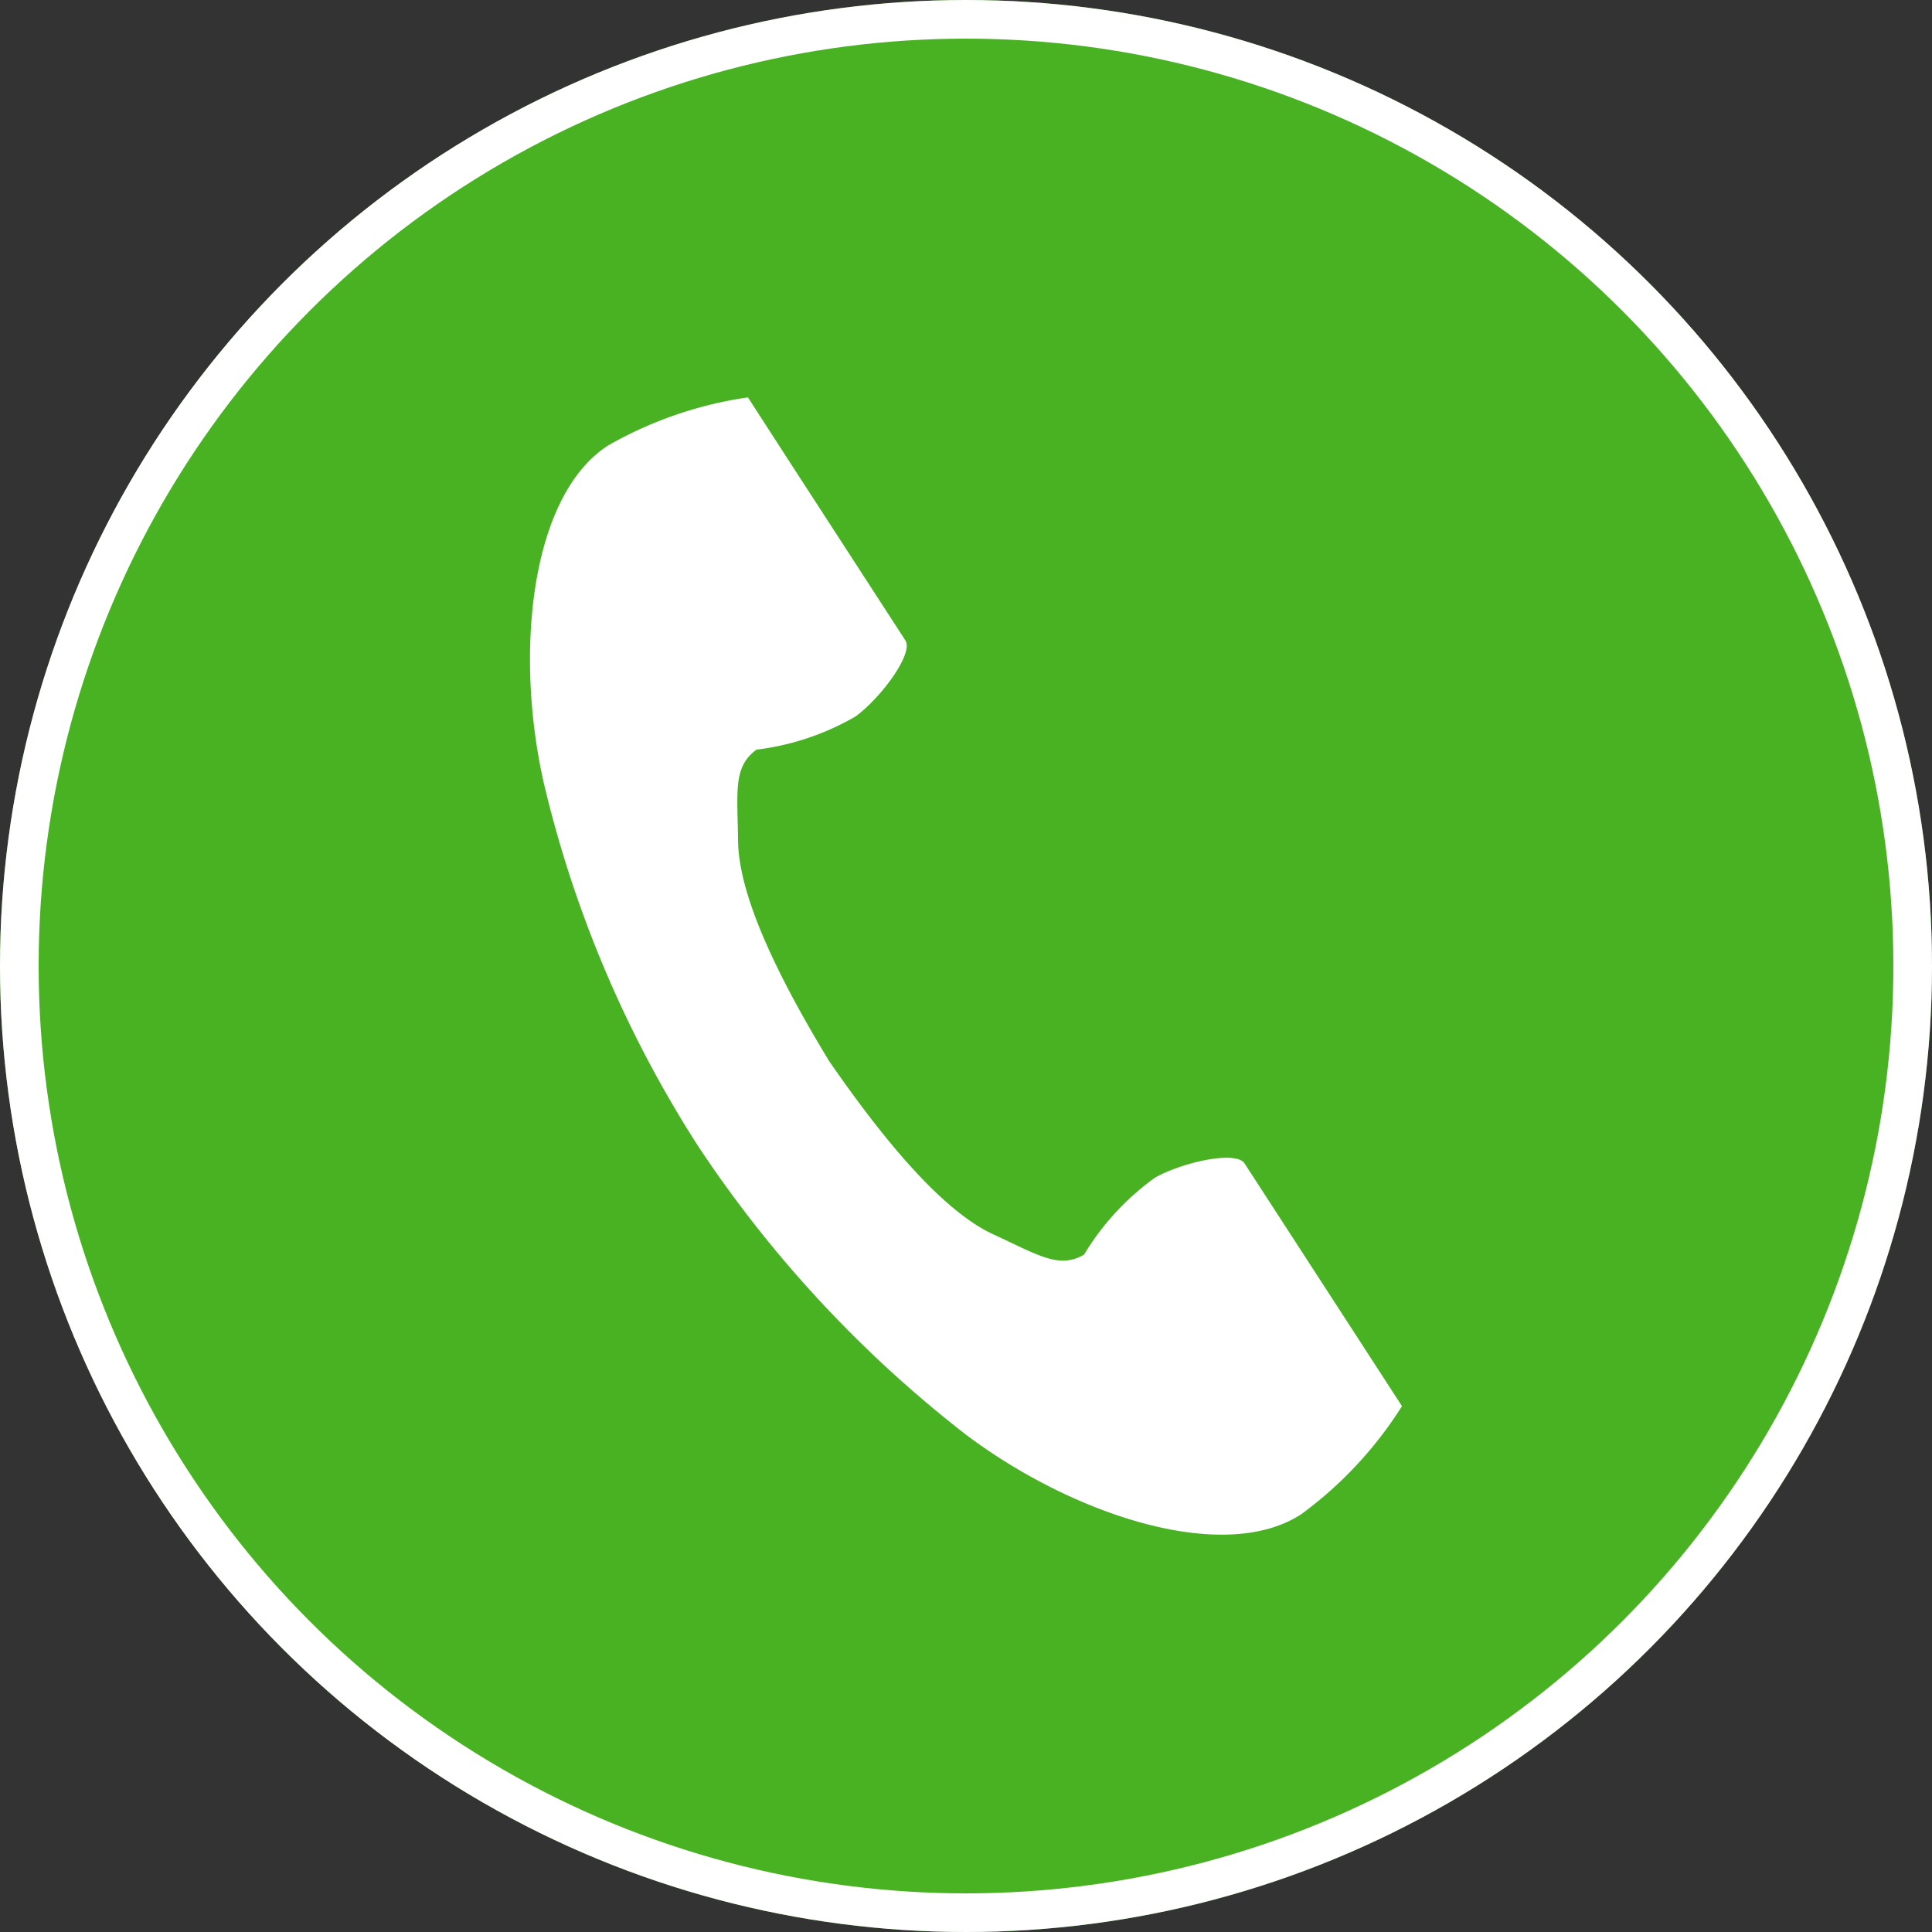
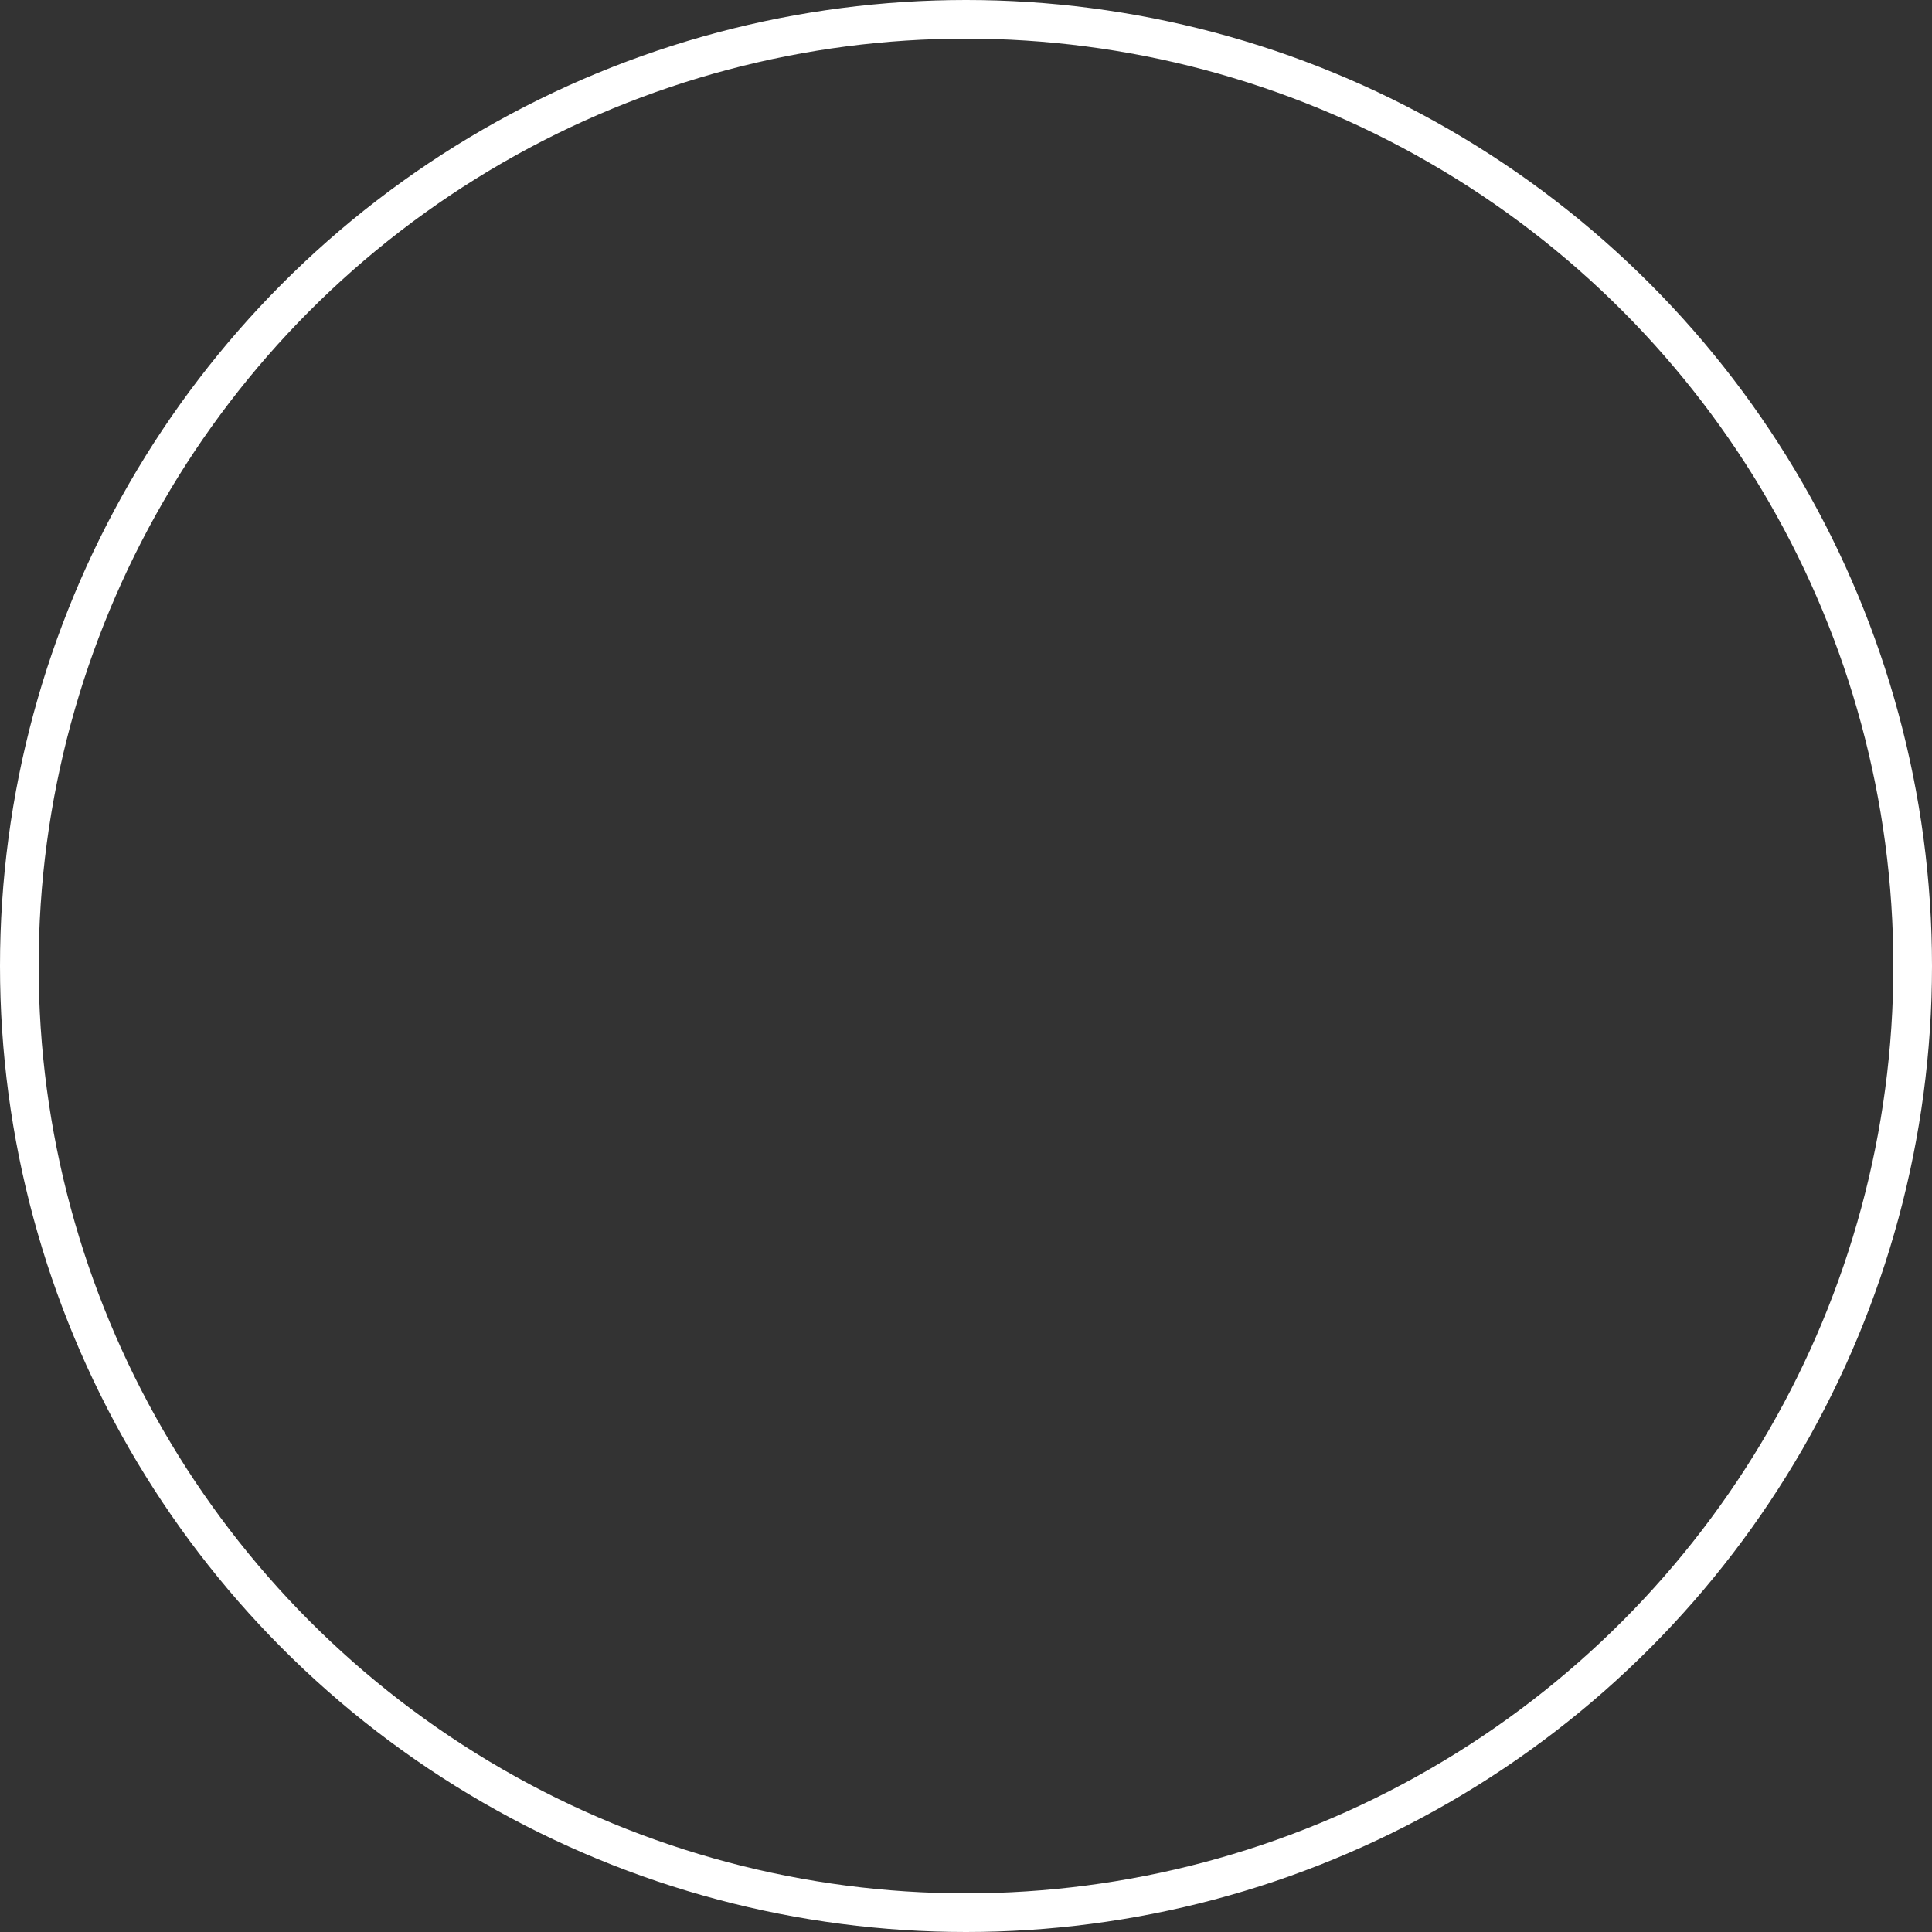
<svg xmlns="http://www.w3.org/2000/svg" width="50" height="50" viewBox="0 0 50 50">
  <rect x="0" y="0" width="50" height="50" fill="#333333" stroke="none" />
  <g transform="translate(-305 -2645)">
    <g transform="translate(305 2645)" fill="#48b223" stroke="#fff" stroke-width="1">
-       <circle cx="25" cy="25" r="25" stroke="none" />
      <circle cx="25" cy="25" r="24.5" fill="none" />
    </g>
    <g transform="translate(318.716 2655.283)">
-       <path d="M61.73,1.247C59.707,2.558,59.31,6.658,60.074,10a30.183,30.183,0,0,0,3.991,9.38A31.346,31.346,0,0,0,71,26.849c2.74,2.06,6.645,3.369,8.668,2.058a10.242,10.242,0,0,0,2.611-2.8l-1.086-1.675-2.988-4.607c-.222-.342-1.614-.029-2.322.371a6.734,6.734,0,0,0-1.833,1.991c-.654.378-1.2,0-2.347-.526C70.3,21.014,68.715,19,67.456,17.18c-1.15-1.893-2.342-4.158-2.359-5.706-.014-1.26-.135-1.914.477-2.357a6.735,6.735,0,0,0,2.566-.861c.654-.482,1.508-1.626,1.286-1.968L66.438,1.68,65.352,0A10.243,10.243,0,0,0,61.73,1.247Z" transform="translate(-59.712 0.001)" fill="#fff" />
-     </g>
+       </g>
  </g>
</svg>